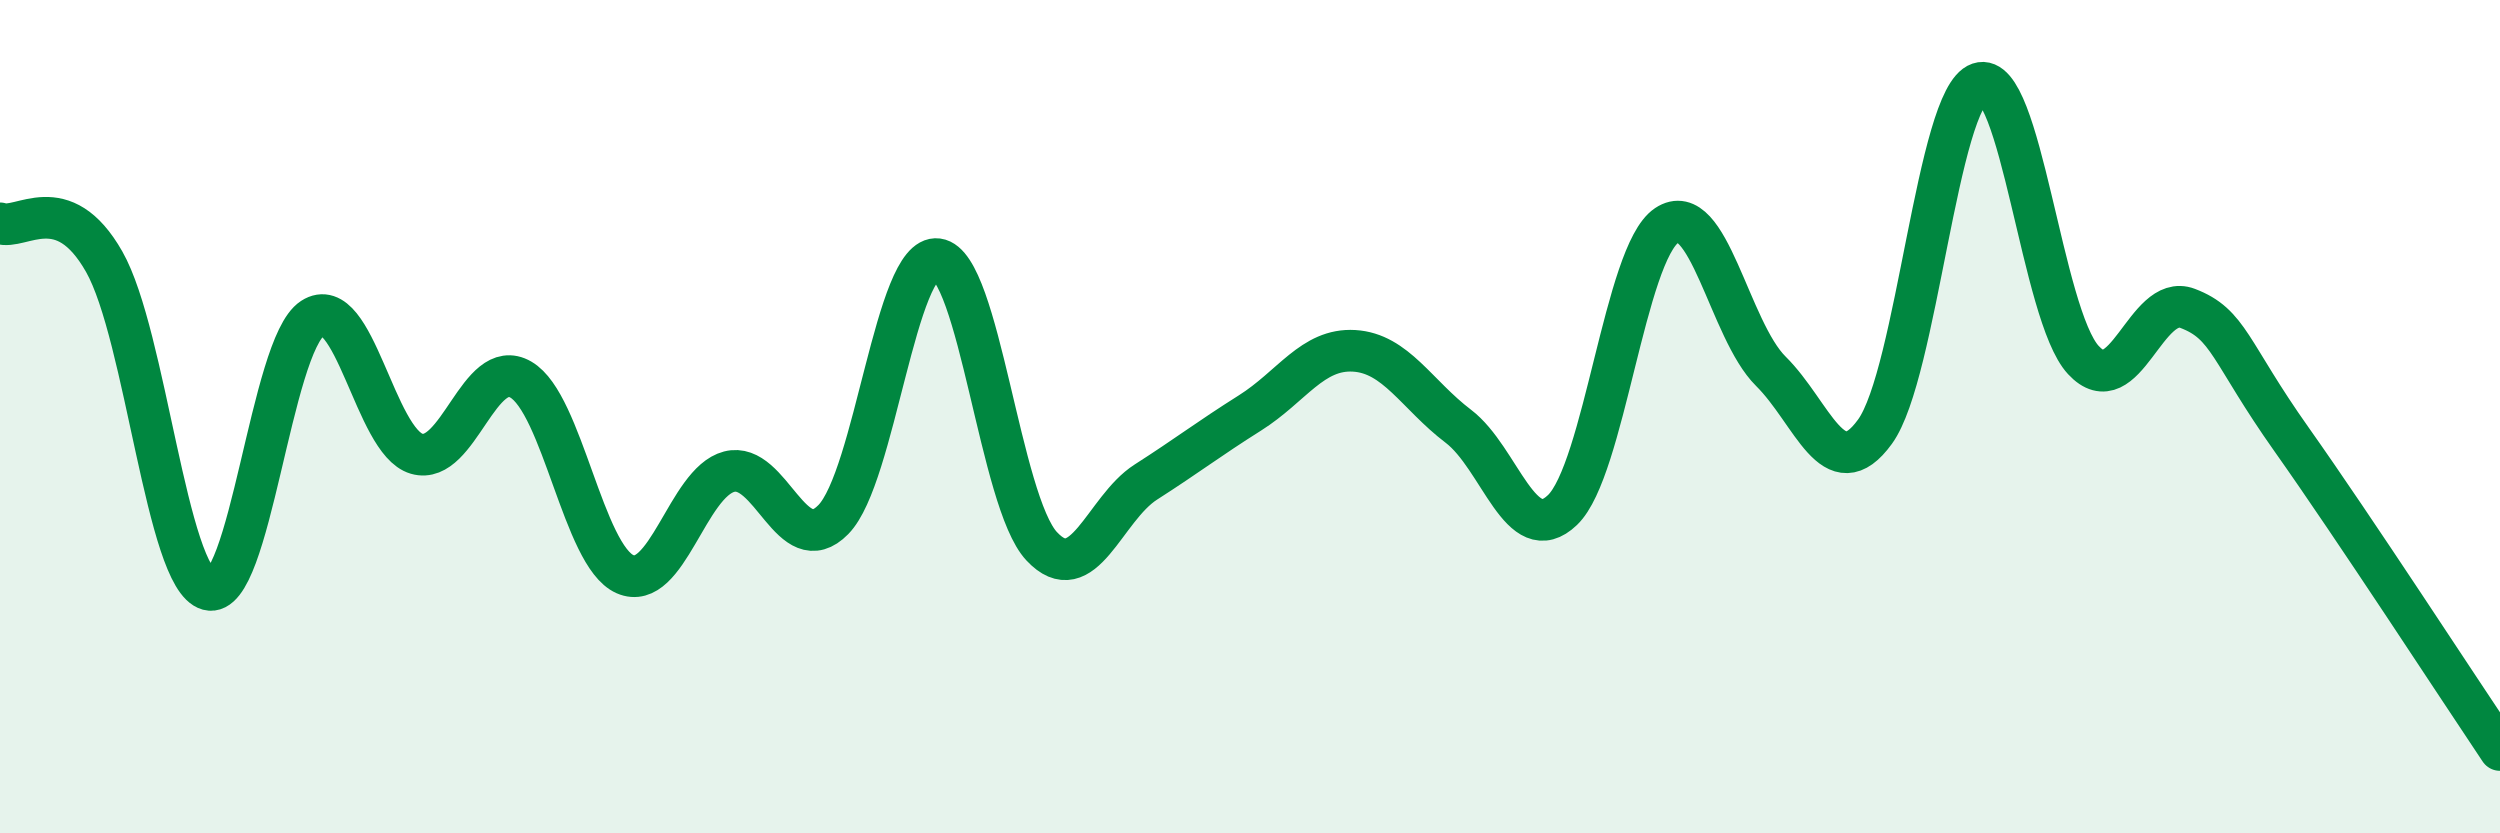
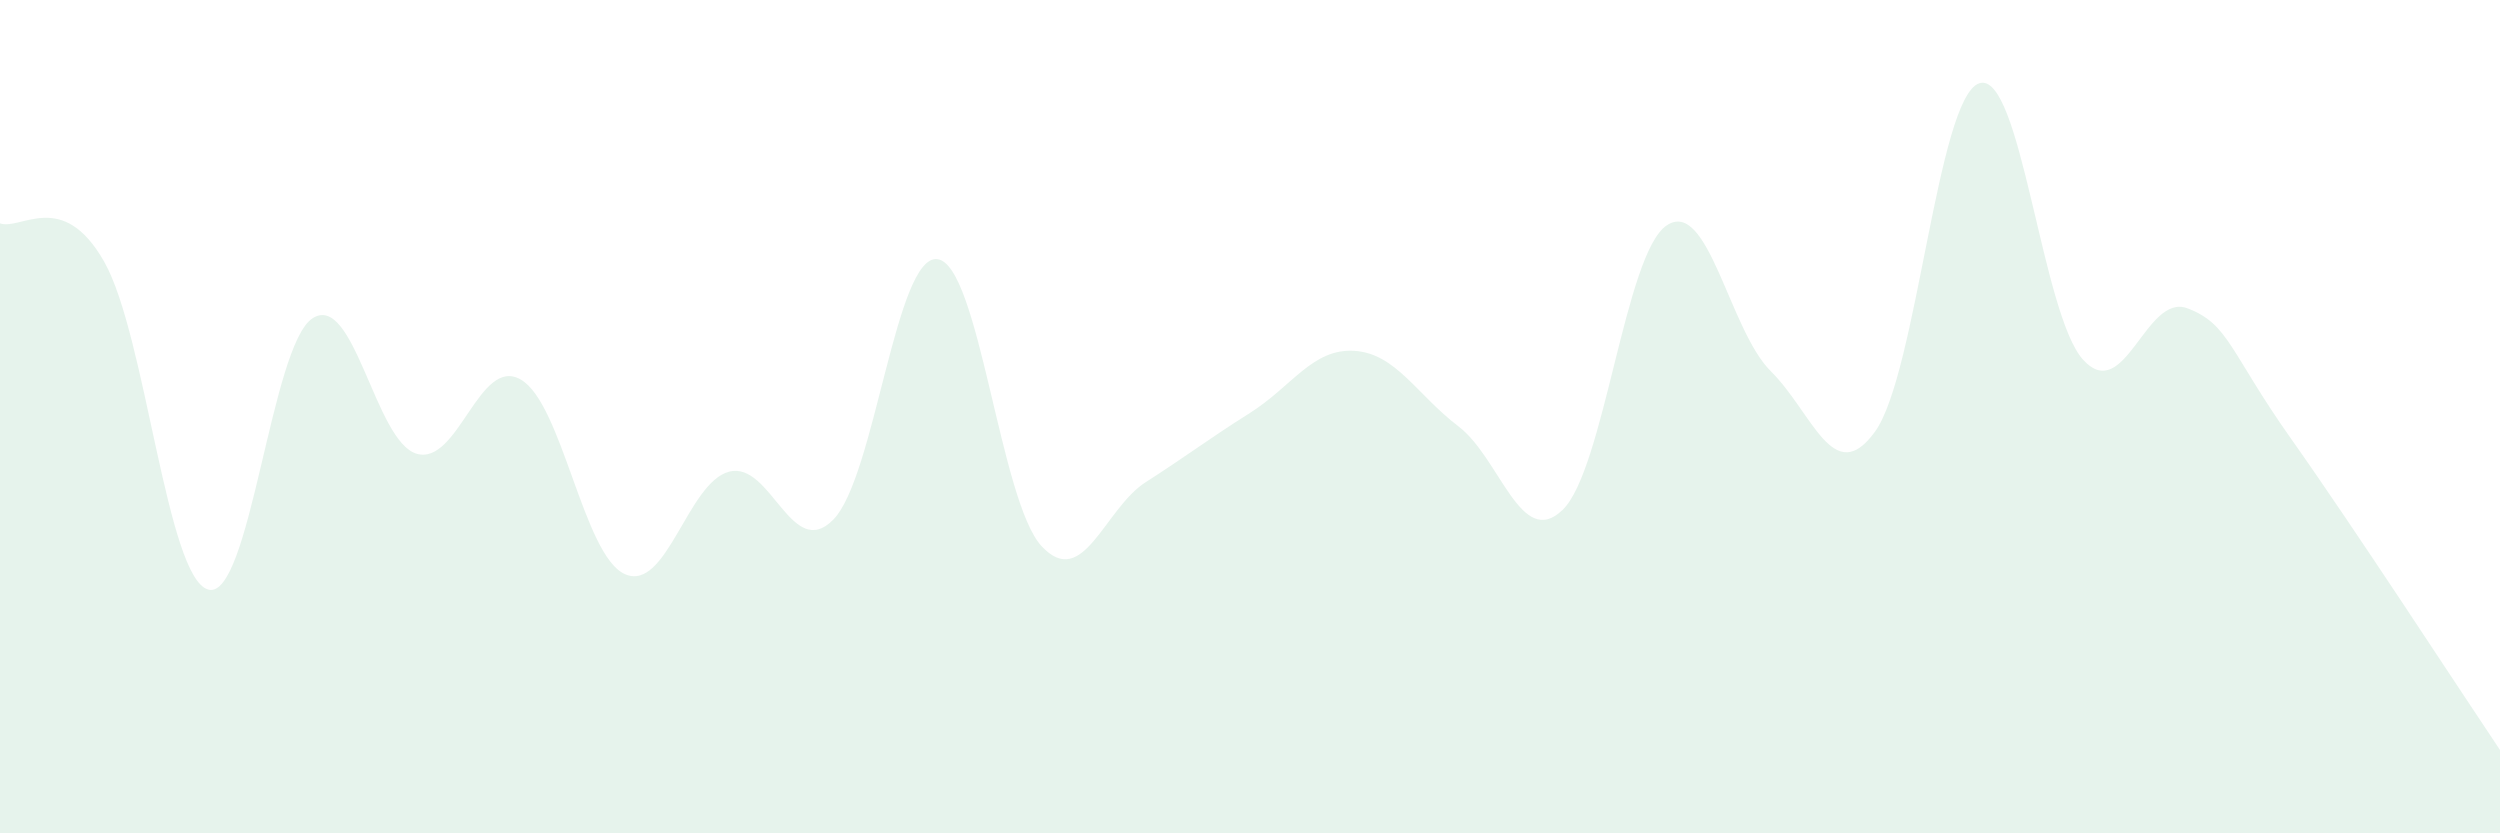
<svg xmlns="http://www.w3.org/2000/svg" width="60" height="20" viewBox="0 0 60 20">
  <path d="M 0,5.36 C 0.5,5.54 1.5,4.52 2.5,6.28 C 3.5,8.04 4,13.88 5,14.15 C 6,14.42 6.5,8.29 7.5,7.64 C 8.5,6.99 9,10.6 10,10.89 C 11,11.18 11.5,8.53 12.5,9.11 C 13.5,9.69 14,13.34 15,13.78 C 16,14.22 16.5,11.58 17.5,11.32 C 18.5,11.06 19,13.49 20,12.47 C 21,11.45 21.5,6.09 22.5,6.22 C 23.5,6.35 24,12.04 25,13.11 C 26,14.18 26.5,12.21 27.5,11.57 C 28.5,10.93 29,10.54 30,9.91 C 31,9.28 31.5,8.36 32.5,8.42 C 33.5,8.48 34,9.47 35,10.23 C 36,10.99 36.5,13.2 37.5,12.24 C 38.5,11.28 39,6.08 40,5.41 C 41,4.74 41.5,7.92 42.5,8.91 C 43.5,9.9 44,11.74 45,10.36 C 46,8.98 46.5,2.34 47.5,2 C 48.5,1.66 49,7.56 50,8.64 C 51,9.72 51.5,7.02 52.5,7.4 C 53.5,7.78 53.5,8.43 55,10.55 C 56.5,12.67 59,16.51 60,18L60 20L0 20Z" fill="#008740" opacity="0.1" stroke-linecap="round" stroke-linejoin="round" />
-   <path d="M 0,5.36 C 0.5,5.54 1.5,4.52 2.5,6.28 C 3.5,8.04 4,13.88 5,14.15 C 6,14.42 6.5,8.29 7.5,7.64 C 8.5,6.99 9,10.6 10,10.89 C 11,11.18 11.5,8.53 12.5,9.11 C 13.5,9.69 14,13.34 15,13.78 C 16,14.22 16.5,11.58 17.5,11.32 C 18.5,11.06 19,13.49 20,12.47 C 21,11.45 21.5,6.09 22.5,6.22 C 23.5,6.35 24,12.04 25,13.11 C 26,14.18 26.5,12.21 27.5,11.57 C 28.5,10.93 29,10.54 30,9.91 C 31,9.28 31.5,8.36 32.5,8.42 C 33.5,8.48 34,9.47 35,10.23 C 36,10.99 36.5,13.2 37.5,12.24 C 38.5,11.28 39,6.08 40,5.41 C 41,4.74 41.5,7.92 42.5,8.91 C 43.5,9.9 44,11.74 45,10.36 C 46,8.98 46.5,2.34 47.5,2 C 48.5,1.66 49,7.56 50,8.64 C 51,9.72 51.5,7.02 52.5,7.4 C 53.5,7.78 53.5,8.43 55,10.55 C 56.5,12.67 59,16.51 60,18" stroke="#008740" stroke-width="1" fill="none" stroke-linecap="round" stroke-linejoin="round" />
</svg>